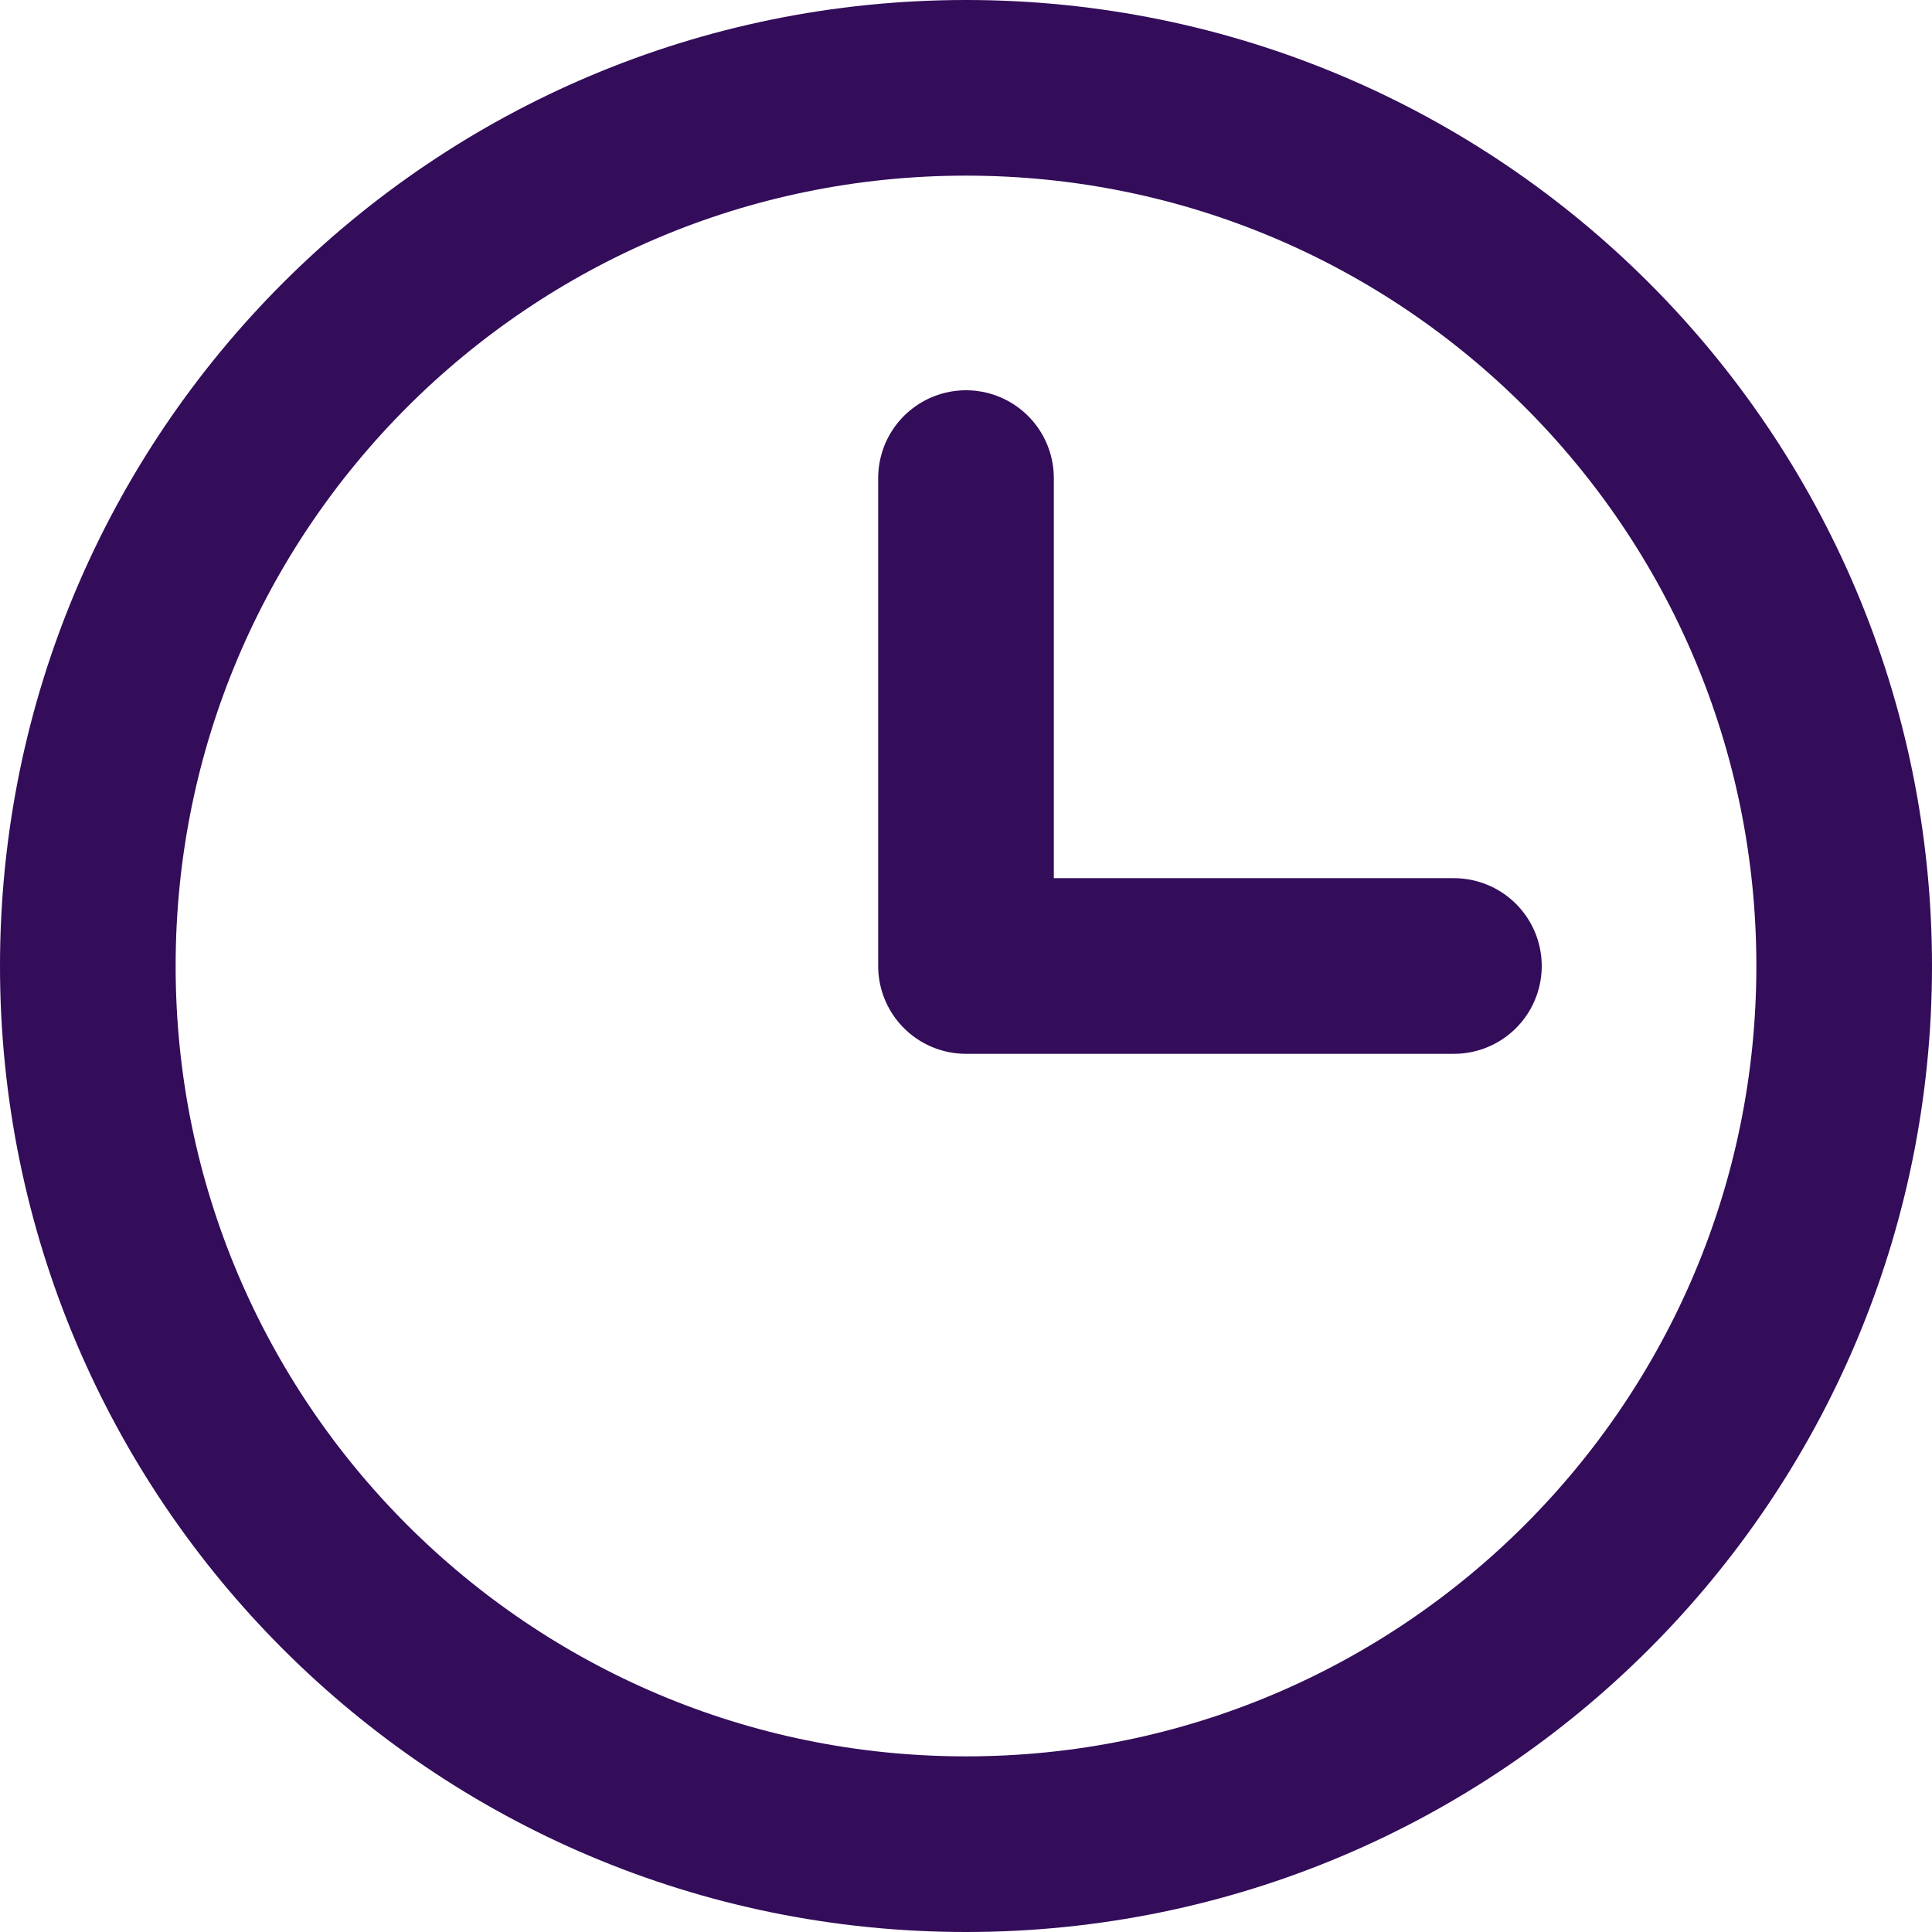
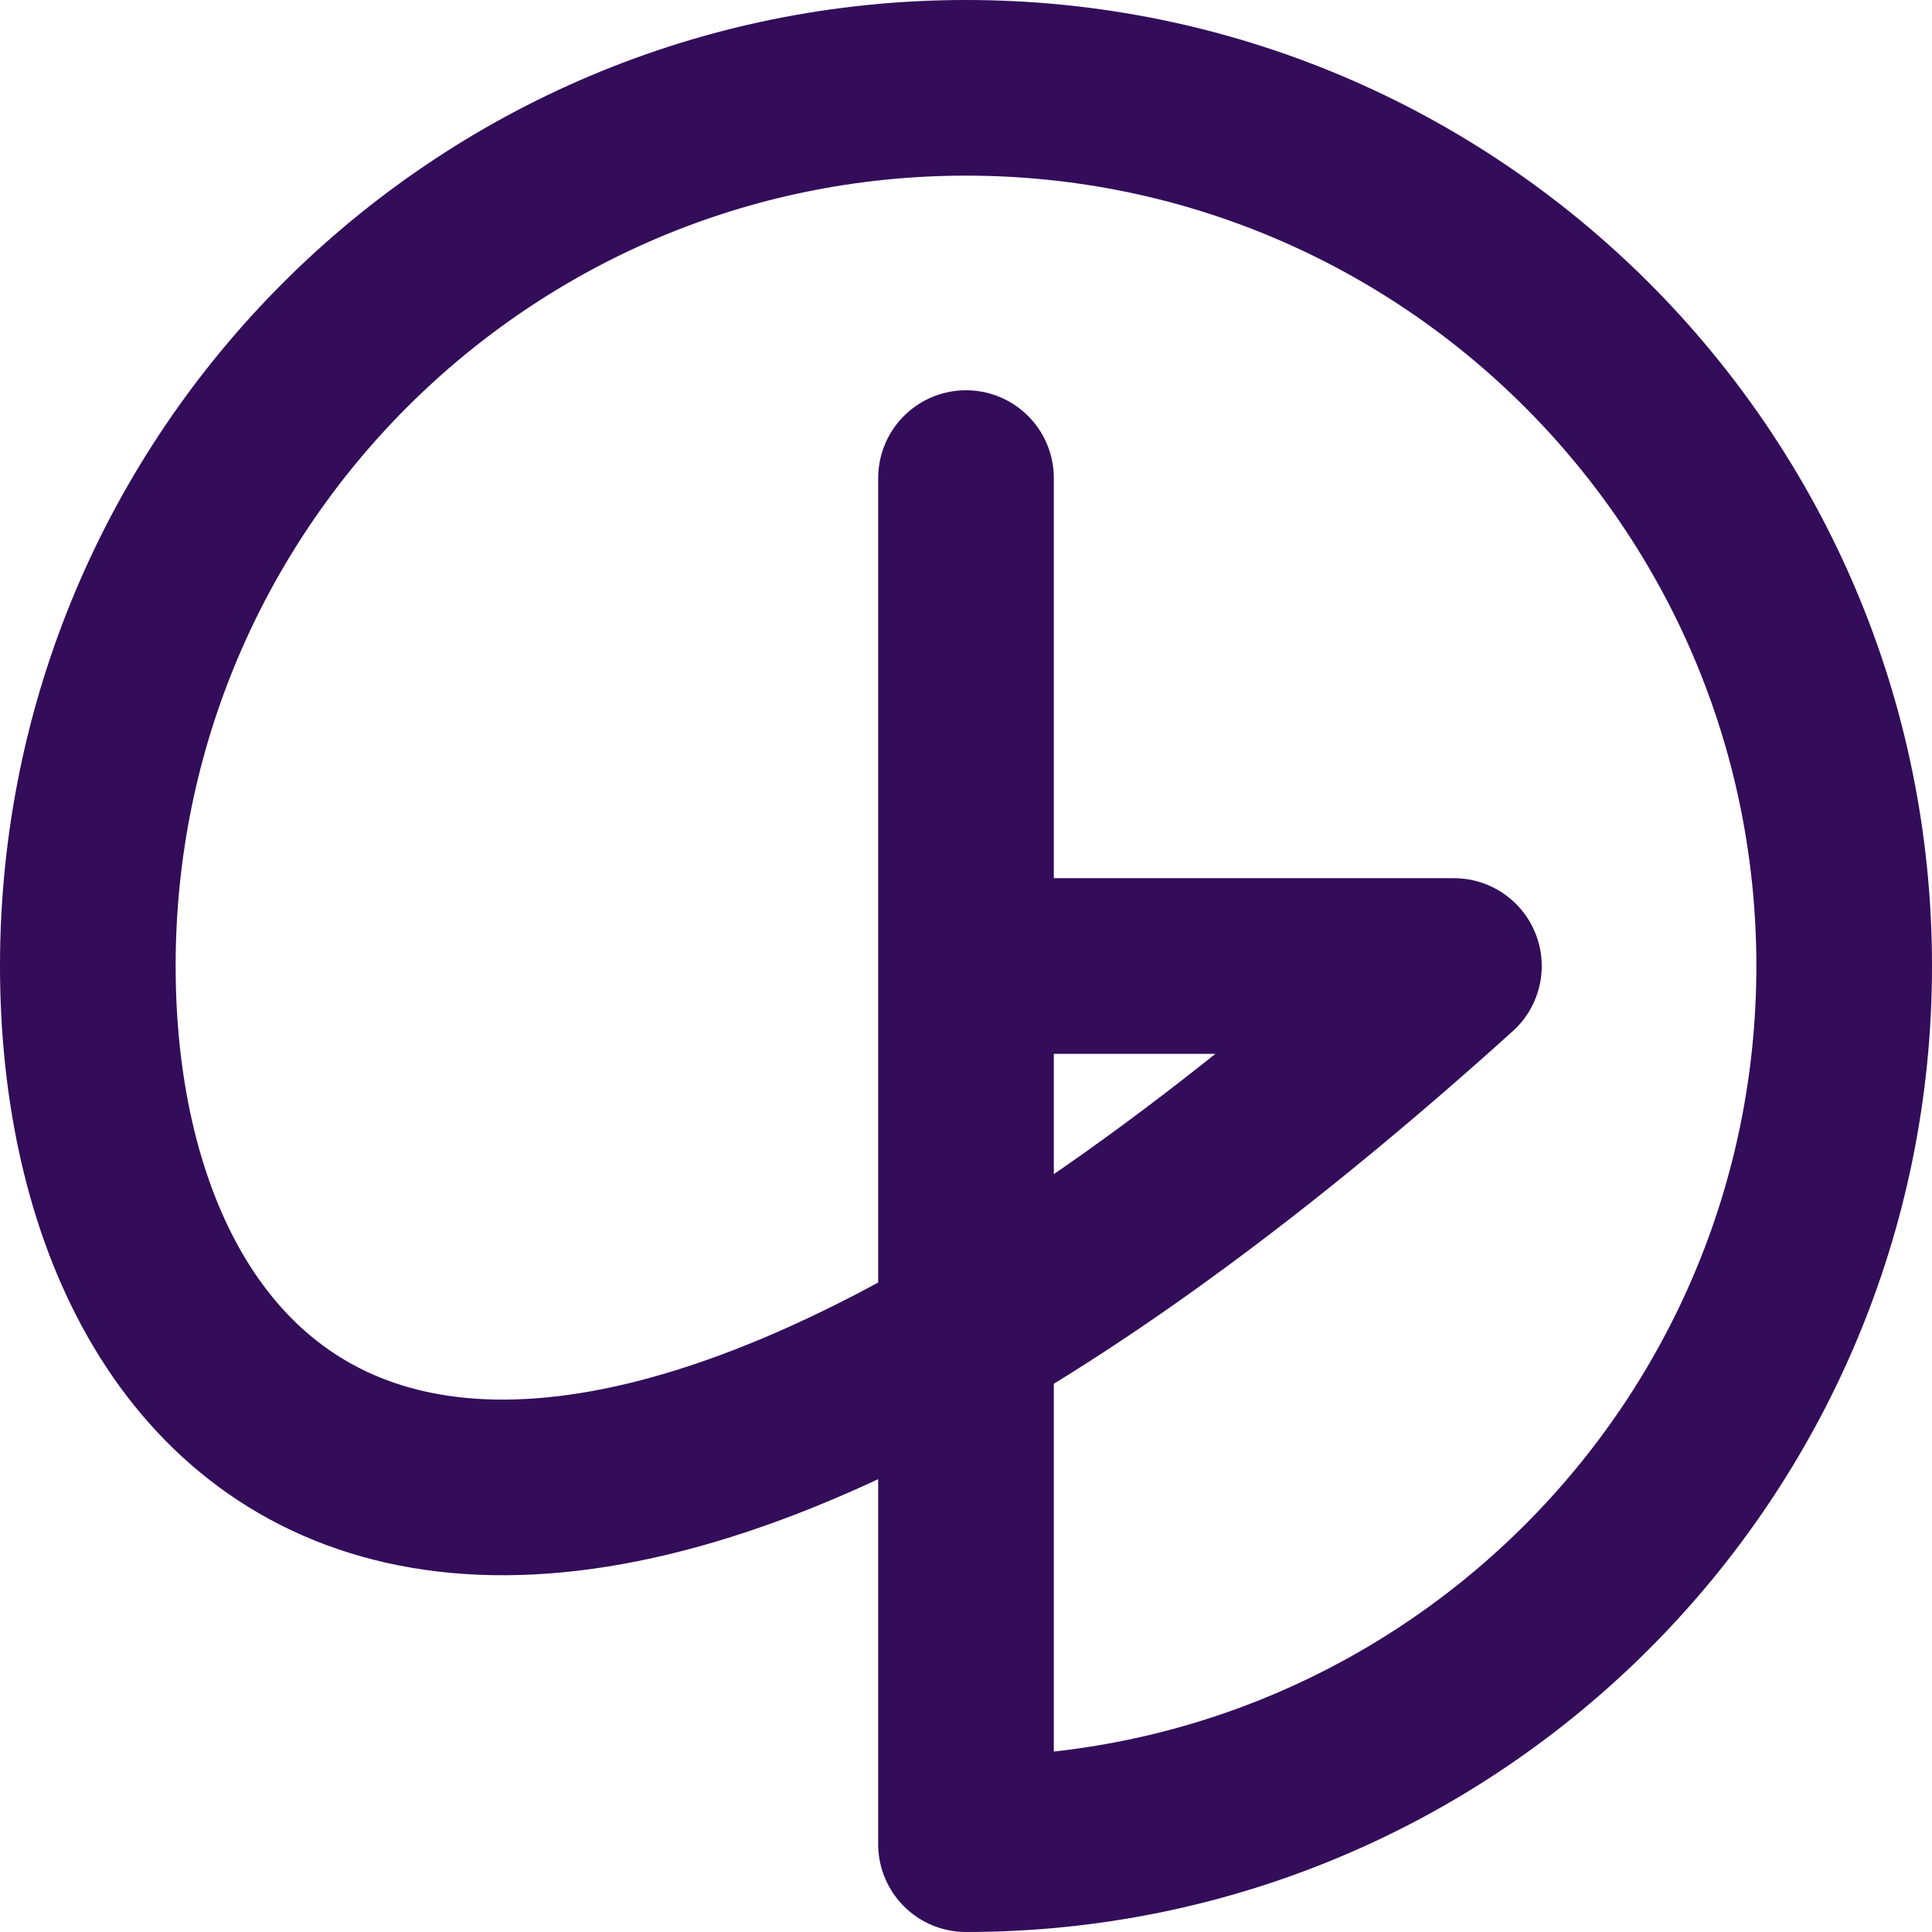
<svg xmlns="http://www.w3.org/2000/svg" width="22" height="22" fill="none">
-   <path stroke="#330C5A" stroke-linecap="round" stroke-linejoin="round" stroke-width="2" d="M11 5.444V11h5.556M11 21C5.477 21 1 16.523 1 11S5.477 1 11 1s10 4.477 10 10-4.477 10-10 10Z" />
+   <path stroke="#330C5A" stroke-linecap="round" stroke-linejoin="round" stroke-width="2" d="M11 5.444V11h5.556C5.477 21 1 16.523 1 11S5.477 1 11 1s10 4.477 10 10-4.477 10-10 10Z" />
</svg>